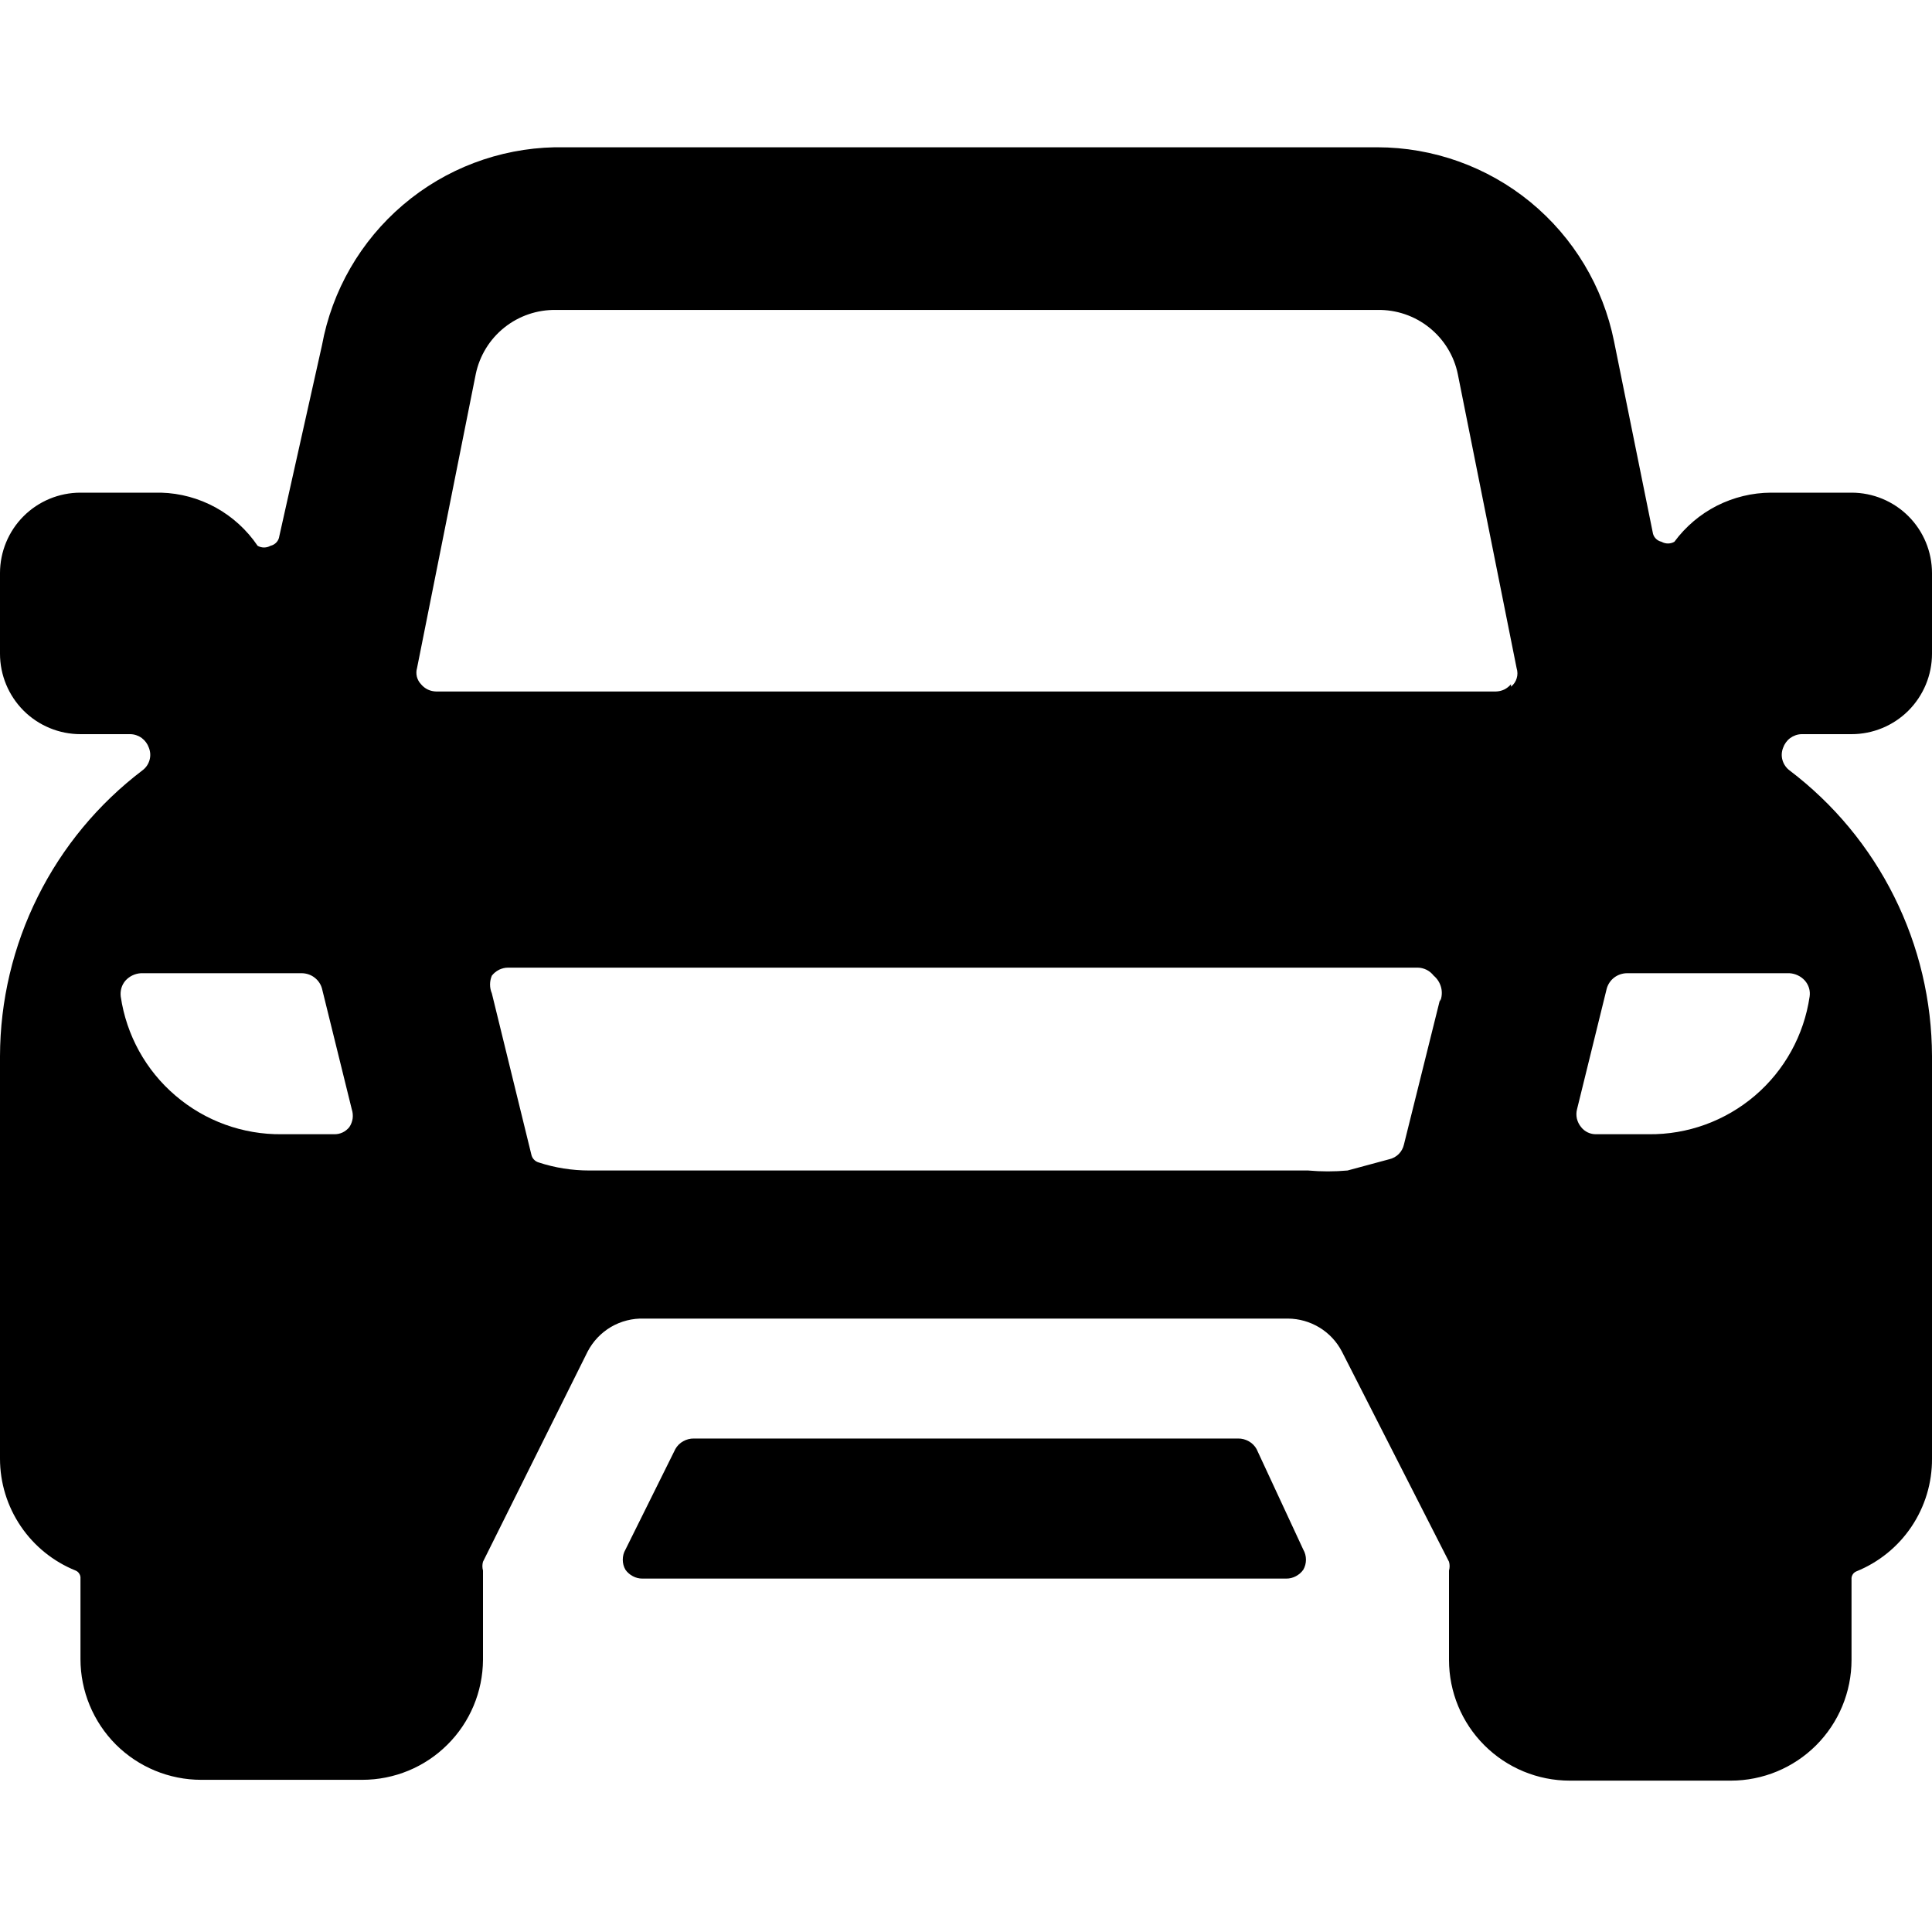
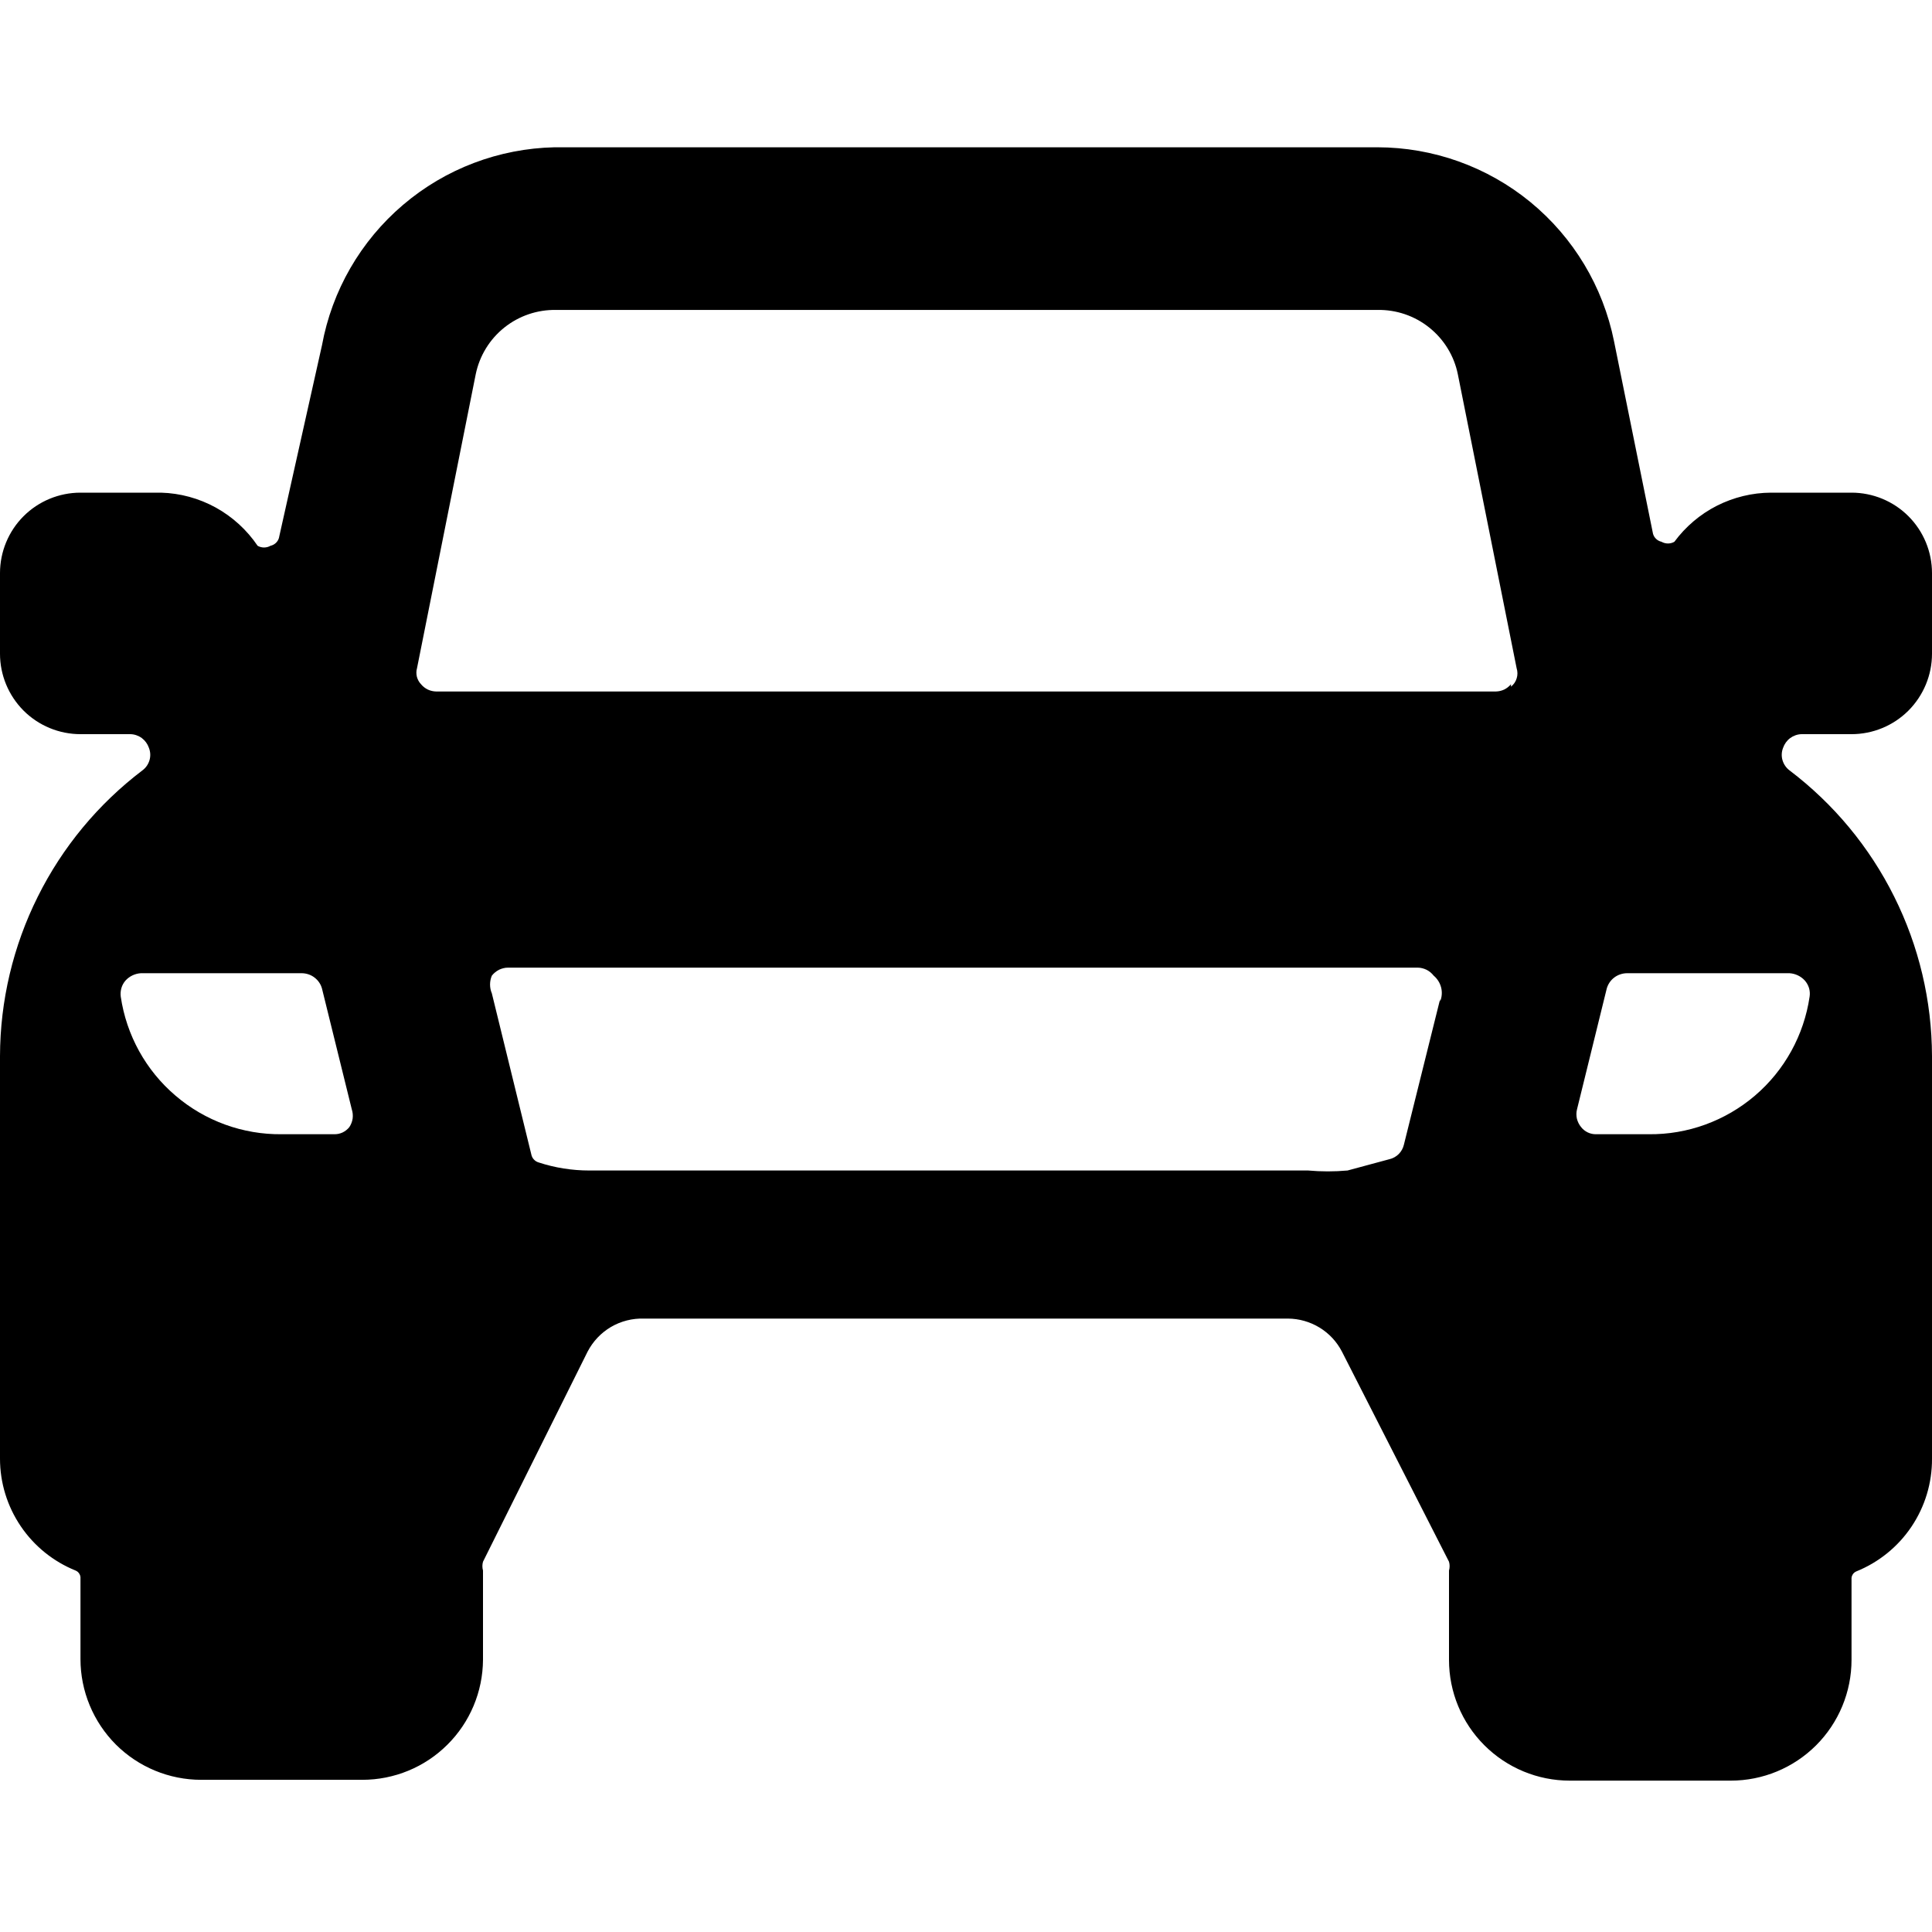
<svg xmlns="http://www.w3.org/2000/svg" width="26" height="26" viewBox="0 0 26 26" fill="none">
  <g clip-path="url(#clip0_318_20005)">
-     <path d="M16.91 19.5C16.885 19.456 16.849 19.42 16.805 19.396C16.761 19.371 16.712 19.358 16.661 19.359H9.338C9.288 19.358 9.238 19.371 9.194 19.396C9.15 19.42 9.114 19.456 9.089 19.5L8.417 20.854C8.393 20.895 8.381 20.942 8.381 20.99C8.381 21.037 8.393 21.084 8.417 21.125C8.443 21.162 8.477 21.191 8.517 21.212C8.556 21.233 8.6 21.244 8.645 21.244H17.311C17.356 21.244 17.4 21.233 17.439 21.212C17.479 21.191 17.513 21.162 17.539 21.125C17.563 21.084 17.575 21.037 17.575 20.99C17.575 20.942 17.563 20.895 17.539 20.854L16.91 19.5Z" fill="black" />
    <path d="M24.245 9.88H24.917C25.204 9.88 25.48 9.766 25.683 9.563C25.886 9.359 26 9.084 26 8.797V7.713C26 7.426 25.886 7.15 25.683 6.947C25.48 6.744 25.204 6.63 24.917 6.63H23.833C23.58 6.631 23.331 6.692 23.105 6.806C22.879 6.921 22.684 7.087 22.533 7.291C22.507 7.306 22.477 7.314 22.447 7.314C22.416 7.314 22.386 7.306 22.36 7.291C22.329 7.284 22.301 7.268 22.28 7.245C22.258 7.222 22.245 7.192 22.241 7.161L21.721 4.593C21.573 3.857 21.175 3.195 20.595 2.719C20.014 2.243 19.287 1.983 18.536 1.982H7.464C6.715 1.998 5.994 2.271 5.424 2.757C4.853 3.243 4.468 3.91 4.333 4.647L3.759 7.215C3.755 7.246 3.742 7.276 3.72 7.299C3.699 7.322 3.671 7.338 3.64 7.345C3.614 7.36 3.584 7.368 3.553 7.368C3.523 7.368 3.493 7.36 3.467 7.345C3.322 7.131 3.129 6.955 2.903 6.83C2.677 6.706 2.425 6.637 2.167 6.63H1.083C0.796 6.63 0.52 6.744 0.317 6.947C0.114 7.15 0 7.426 0 7.713L0 8.797C0 9.084 0.114 9.359 0.317 9.563C0.52 9.766 0.796 9.88 1.083 9.88H1.755C1.81 9.881 1.864 9.9 1.909 9.933C1.953 9.966 1.986 10.012 2.004 10.064C2.025 10.117 2.028 10.176 2.012 10.23C1.996 10.285 1.963 10.333 1.917 10.367C1.323 10.818 0.841 11.399 0.509 12.066C0.176 12.733 0.002 13.468 0 14.213L0 19.63C0 19.954 0.097 20.27 0.279 20.539C0.46 20.807 0.718 21.015 1.018 21.136C1.039 21.145 1.057 21.16 1.068 21.18C1.08 21.199 1.085 21.221 1.083 21.244V22.327C1.083 22.758 1.255 23.172 1.559 23.477C1.864 23.781 2.277 23.952 2.708 23.952H4.875C5.304 23.952 5.716 23.783 6.02 23.48C6.325 23.178 6.497 22.767 6.5 22.338V21.136C6.489 21.097 6.489 21.055 6.5 21.017L7.908 18.189C7.98 18.051 8.089 17.936 8.223 17.857C8.357 17.779 8.511 17.74 8.667 17.745H17.333C17.483 17.746 17.63 17.788 17.758 17.866C17.886 17.944 17.99 18.056 18.059 18.189L19.5 21.017C19.511 21.055 19.511 21.097 19.5 21.136V22.338C19.5 22.769 19.671 23.183 19.976 23.487C20.281 23.792 20.694 23.963 21.125 23.963H23.292C23.723 23.963 24.136 23.792 24.441 23.487C24.745 23.183 24.917 22.769 24.917 22.338V21.255C24.915 21.232 24.92 21.21 24.932 21.19C24.943 21.171 24.961 21.156 24.982 21.147C25.284 21.025 25.543 20.815 25.724 20.545C25.906 20.274 26.002 19.956 26 19.63V14.213C25.998 13.468 25.824 12.733 25.491 12.066C25.159 11.399 24.677 10.818 24.082 10.367C24.037 10.333 24.004 10.285 23.988 10.23C23.972 10.176 23.975 10.117 23.996 10.064C24.014 10.012 24.047 9.966 24.091 9.933C24.136 9.9 24.19 9.881 24.245 9.88ZM4.702 15.167C4.678 15.198 4.646 15.223 4.611 15.24C4.575 15.257 4.535 15.265 4.496 15.264H3.792C3.268 15.27 2.759 15.085 2.361 14.744C1.962 14.404 1.701 13.93 1.625 13.412C1.62 13.373 1.623 13.334 1.634 13.296C1.645 13.259 1.664 13.224 1.69 13.195C1.743 13.137 1.817 13.102 1.896 13.097H4.062C4.124 13.098 4.184 13.118 4.232 13.155C4.281 13.192 4.317 13.244 4.333 13.303L4.734 14.928C4.747 14.968 4.751 15.01 4.746 15.051C4.74 15.093 4.725 15.132 4.702 15.167ZM19.381 13.444L18.893 15.405C18.882 15.452 18.858 15.496 18.824 15.53C18.789 15.565 18.746 15.589 18.698 15.6L18.135 15.752C17.958 15.768 17.781 15.768 17.604 15.752H7.93C7.698 15.752 7.468 15.716 7.247 15.643C7.223 15.636 7.201 15.622 7.184 15.603C7.166 15.584 7.155 15.56 7.15 15.535L6.619 13.368C6.603 13.331 6.595 13.29 6.595 13.249C6.595 13.208 6.603 13.168 6.619 13.13C6.645 13.097 6.678 13.07 6.715 13.051C6.753 13.033 6.794 13.022 6.836 13.022H19.078C19.119 13.022 19.161 13.033 19.198 13.051C19.236 13.07 19.268 13.097 19.294 13.13C19.343 13.171 19.378 13.227 19.394 13.289C19.41 13.351 19.405 13.417 19.381 13.477V13.444ZM20.334 9.208C20.309 9.238 20.277 9.263 20.242 9.28C20.206 9.297 20.168 9.305 20.128 9.306H5.872C5.832 9.305 5.794 9.297 5.758 9.28C5.722 9.263 5.691 9.238 5.666 9.208C5.639 9.18 5.62 9.145 5.61 9.107C5.601 9.069 5.601 9.029 5.612 8.992L6.402 5.037C6.453 4.789 6.589 4.566 6.787 4.408C6.985 4.25 7.232 4.166 7.486 4.171H18.536C18.789 4.166 19.037 4.25 19.234 4.408C19.432 4.566 19.569 4.789 19.619 5.037L20.41 8.992C20.424 9.036 20.425 9.084 20.411 9.128C20.398 9.173 20.371 9.212 20.334 9.241V9.208ZM24.082 13.097C24.161 13.102 24.235 13.137 24.288 13.195C24.314 13.224 24.333 13.259 24.345 13.296C24.356 13.334 24.359 13.373 24.353 13.412C24.277 13.93 24.016 14.404 23.618 14.744C23.219 15.085 22.711 15.27 22.187 15.264H21.483C21.443 15.265 21.404 15.257 21.368 15.24C21.332 15.223 21.301 15.198 21.277 15.167C21.25 15.134 21.231 15.095 21.221 15.054C21.212 15.012 21.212 14.969 21.223 14.928L21.623 13.303C21.64 13.244 21.675 13.192 21.724 13.155C21.773 13.118 21.833 13.098 21.894 13.097H24.082Z" fill="black" />
  </g>
  <defs>
    <clipPath id="clip0_318_20005">
      <rect width="26" height="26" fill="white" />
    </clipPath>
  </defs>
</svg>